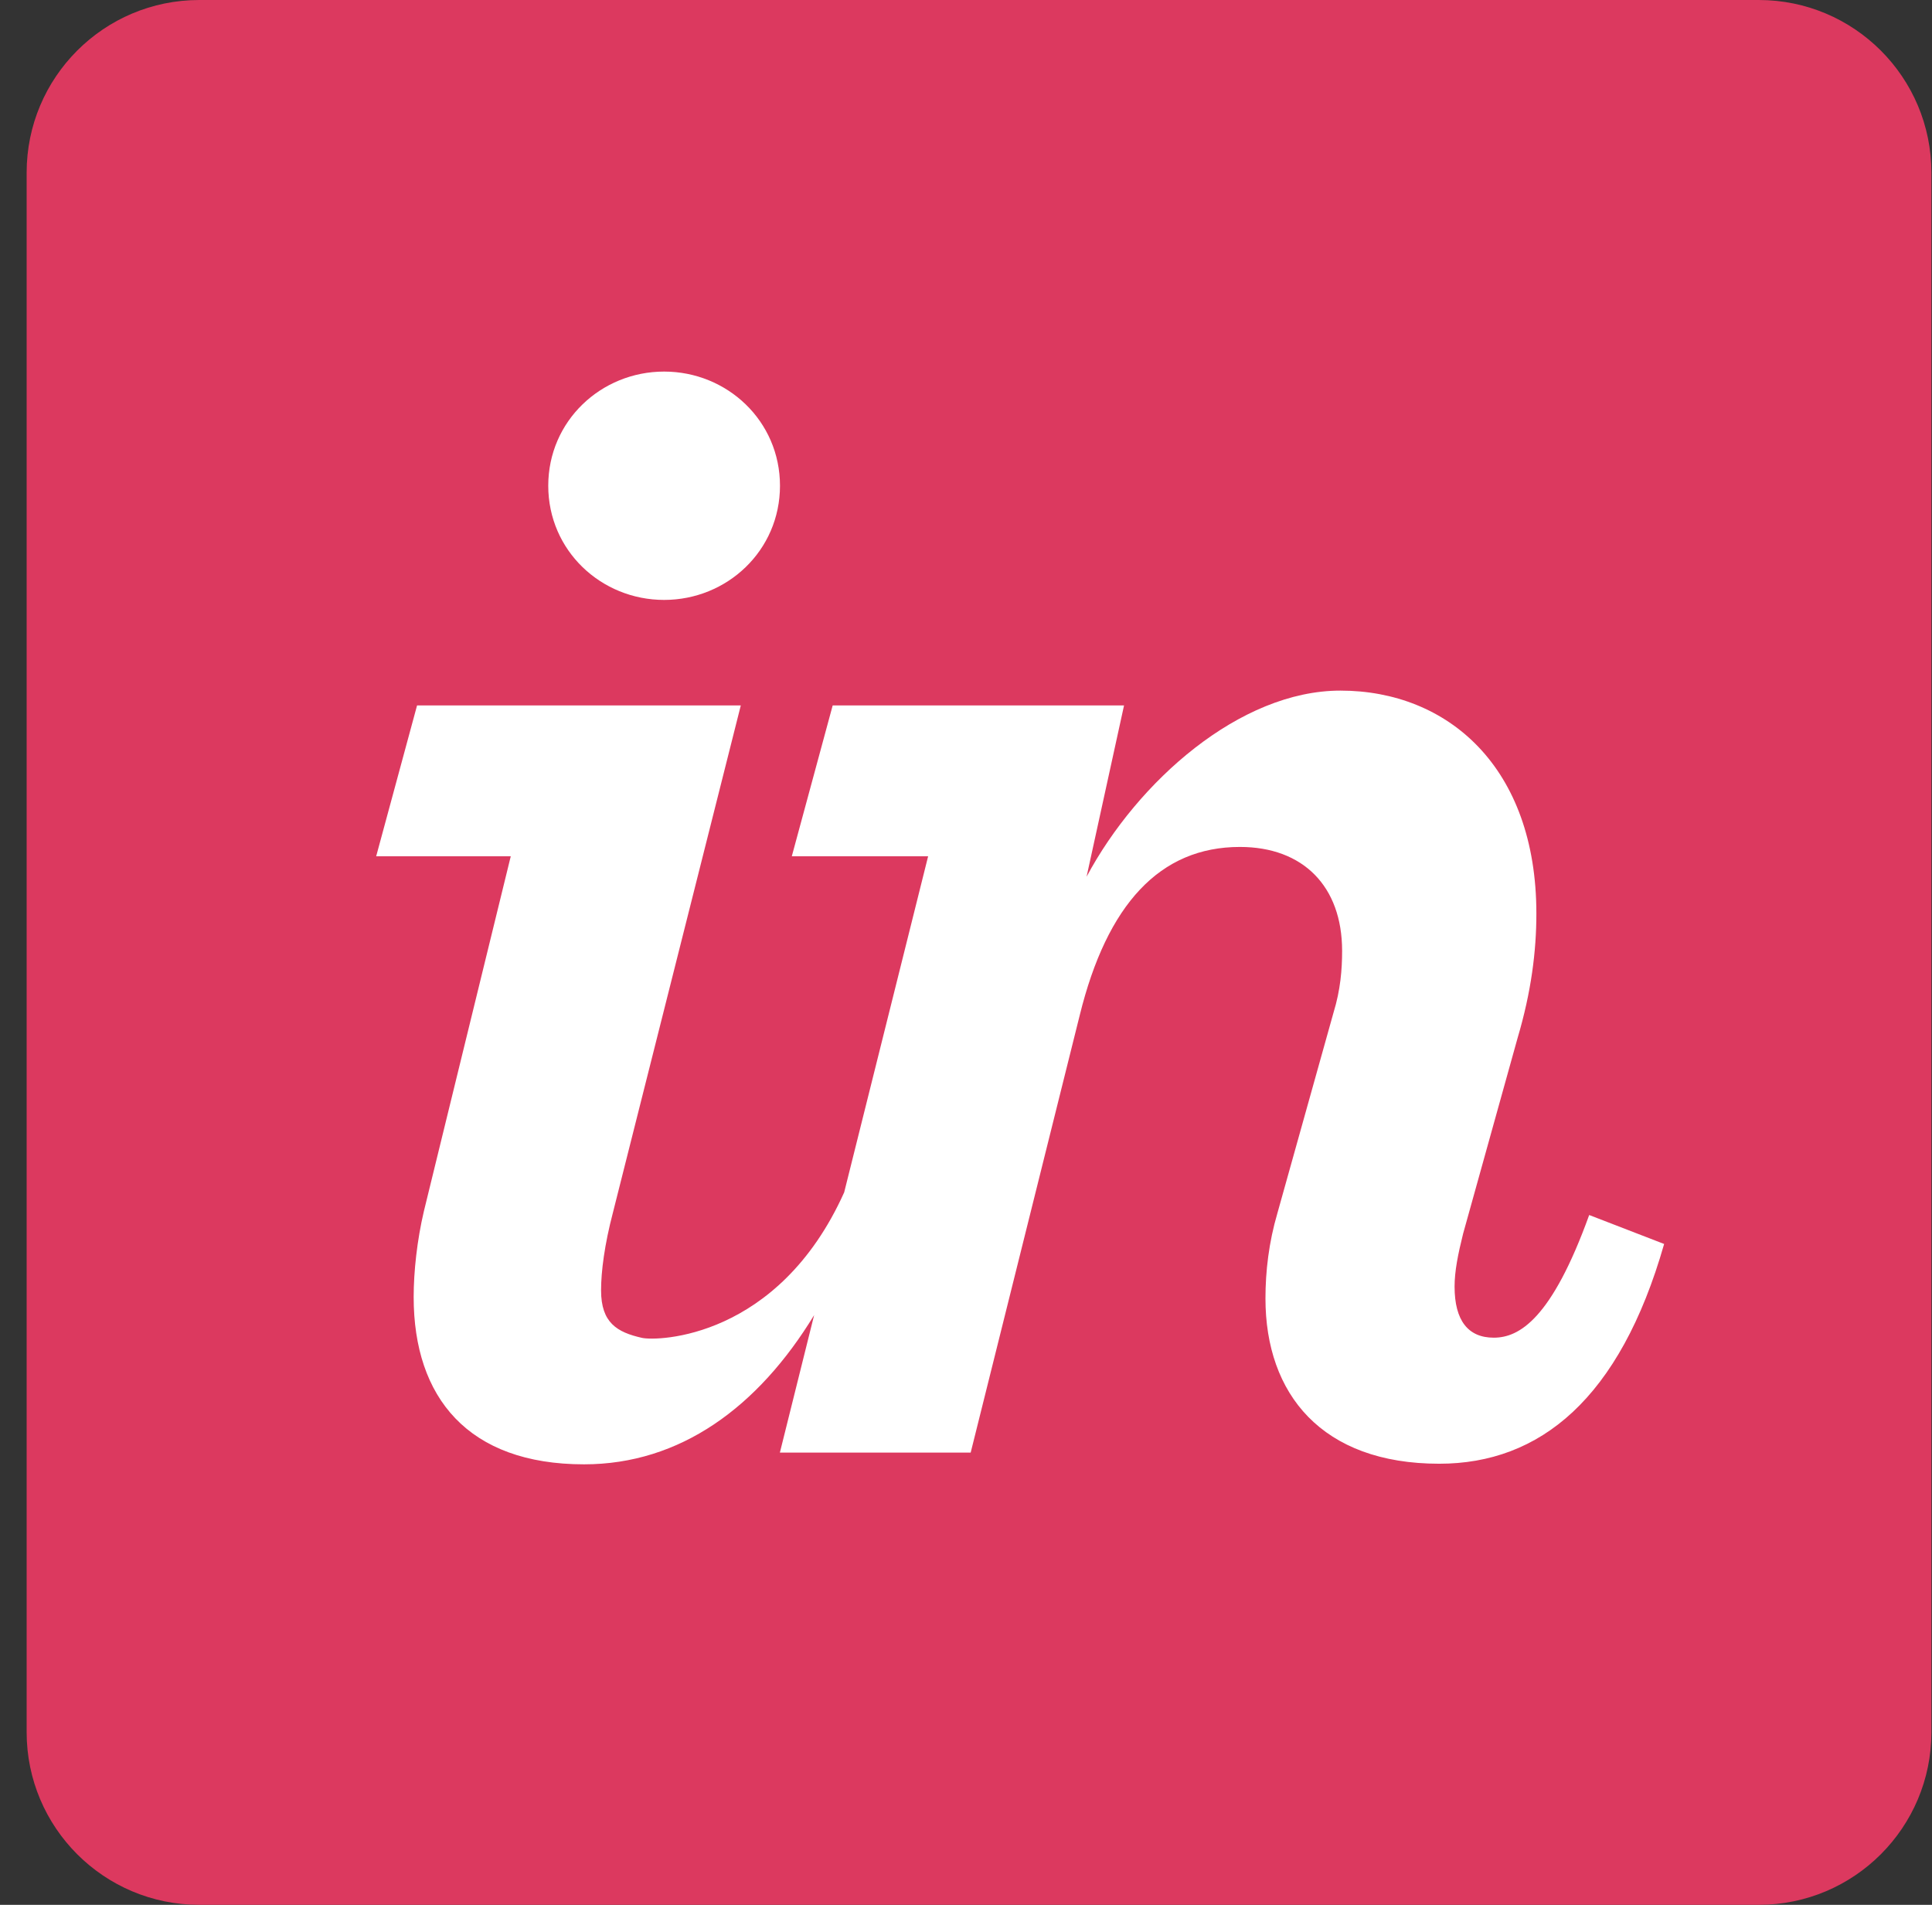
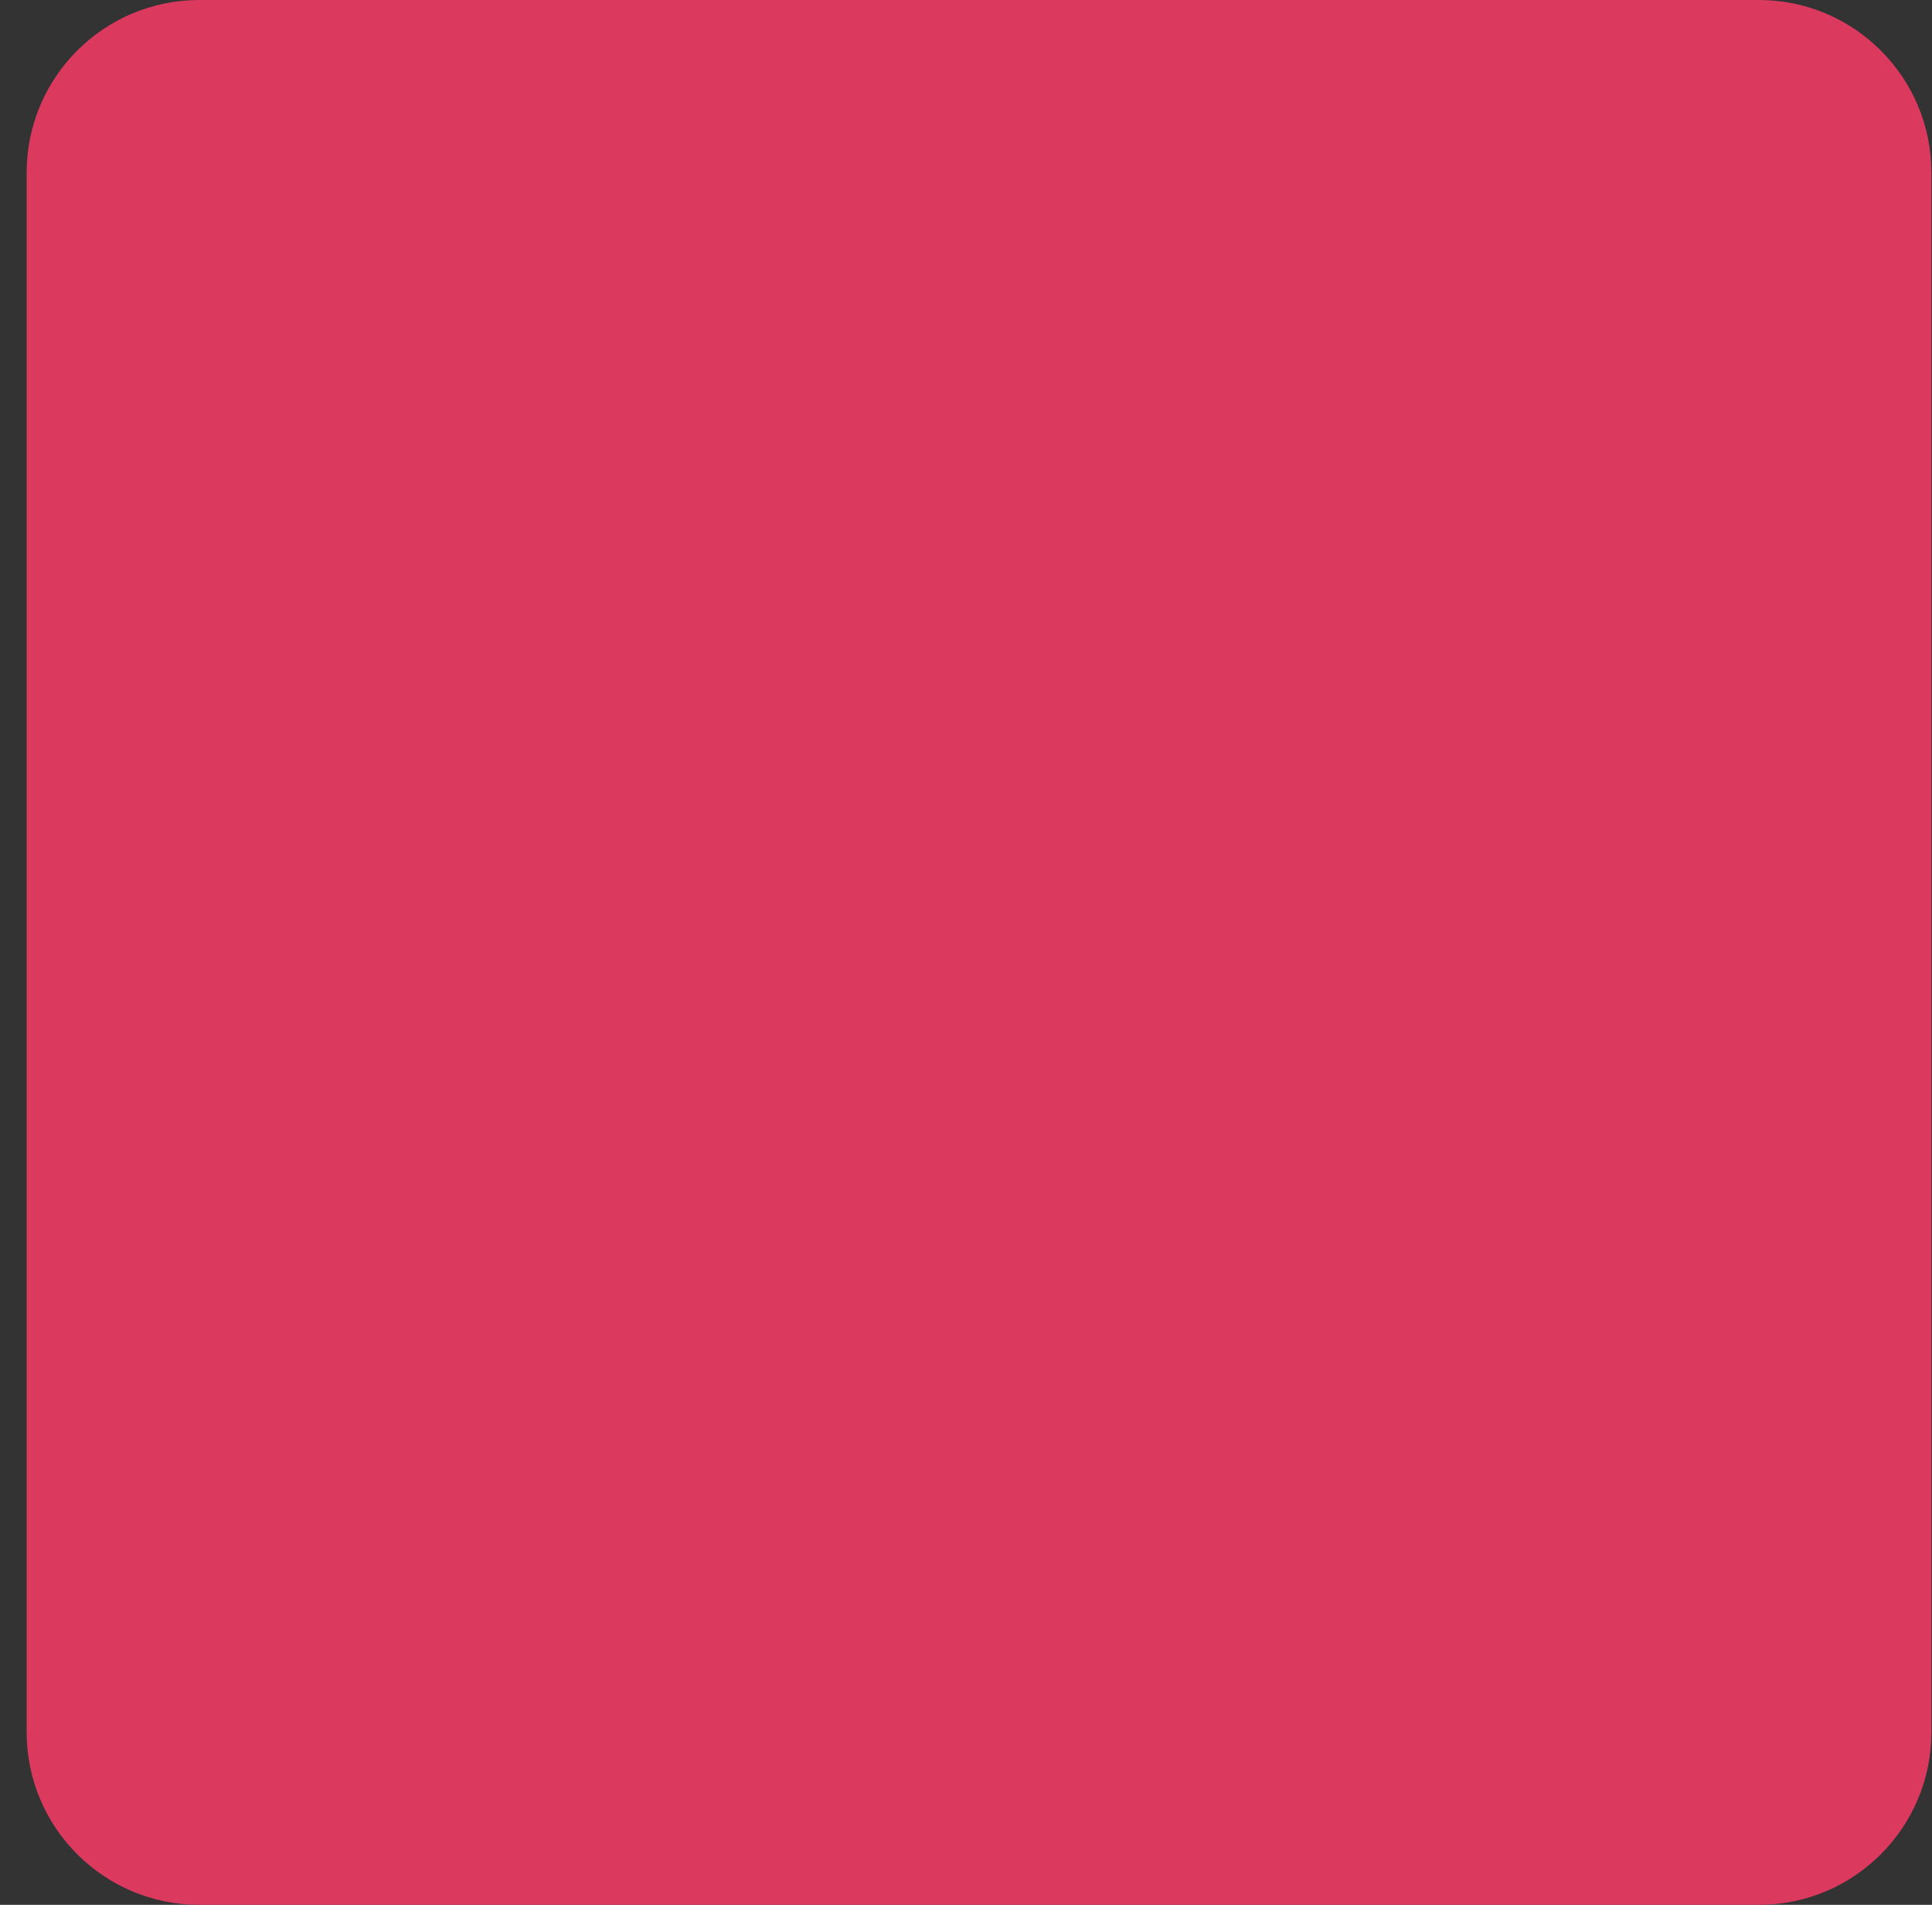
<svg xmlns="http://www.w3.org/2000/svg" width="71" height="70" viewBox="0 0 71 70" fill="none">
  <rect x="0" y="0" width="71" height="70" fill="#333333" stroke="none" />
  <path d="M64.633 0H7.324C3.82 0 0.979 2.841 0.979 6.346V63.654C0.979 67.159 3.82 70 7.324 70H64.633C68.138 70 70.978 67.159 70.978 63.654V6.346C70.978 2.841 68.138 0 64.633 0Z" fill="#DC395F" />
-   <path d="M24.406 22.046C26.723 22.046 28.664 20.23 28.664 17.85C28.664 15.471 26.723 13.655 24.406 13.655C22.089 13.655 20.148 15.471 20.148 17.85C20.148 20.23 22.089 22.046 24.406 22.046ZM15.577 44.513C15.327 45.578 15.202 46.727 15.202 47.665C15.202 51.36 17.205 53.812 21.463 53.812C24.994 53.812 27.857 51.716 29.919 48.329L28.66 53.381H35.672L39.68 37.307C40.682 33.237 42.623 31.124 45.566 31.124C47.883 31.124 49.322 32.565 49.322 34.944C49.322 35.633 49.26 36.383 49.01 37.198L46.943 44.586C46.63 45.651 46.505 46.716 46.505 47.717C46.505 51.224 48.571 53.79 52.891 53.79C56.586 53.79 59.528 51.412 61.156 45.714L58.402 44.65C57.024 48.467 55.834 49.158 54.895 49.158C53.956 49.158 53.455 48.532 53.455 47.28C53.455 46.717 53.58 46.091 53.768 45.338L55.772 38.14C56.273 36.45 56.461 34.951 56.461 33.574C56.461 28.189 53.205 25.379 49.26 25.379C45.566 25.379 41.809 28.711 39.931 32.218L41.308 25.923H30.601L29.098 31.468H34.108L31.023 43.818C28.601 49.203 24.151 49.29 23.593 49.165C22.675 48.958 22.089 48.61 22.089 47.418C22.089 46.731 22.214 45.743 22.527 44.553L27.224 25.923H15.327L13.824 31.468H18.77L15.577 44.513Z" fill="white" />
</svg>